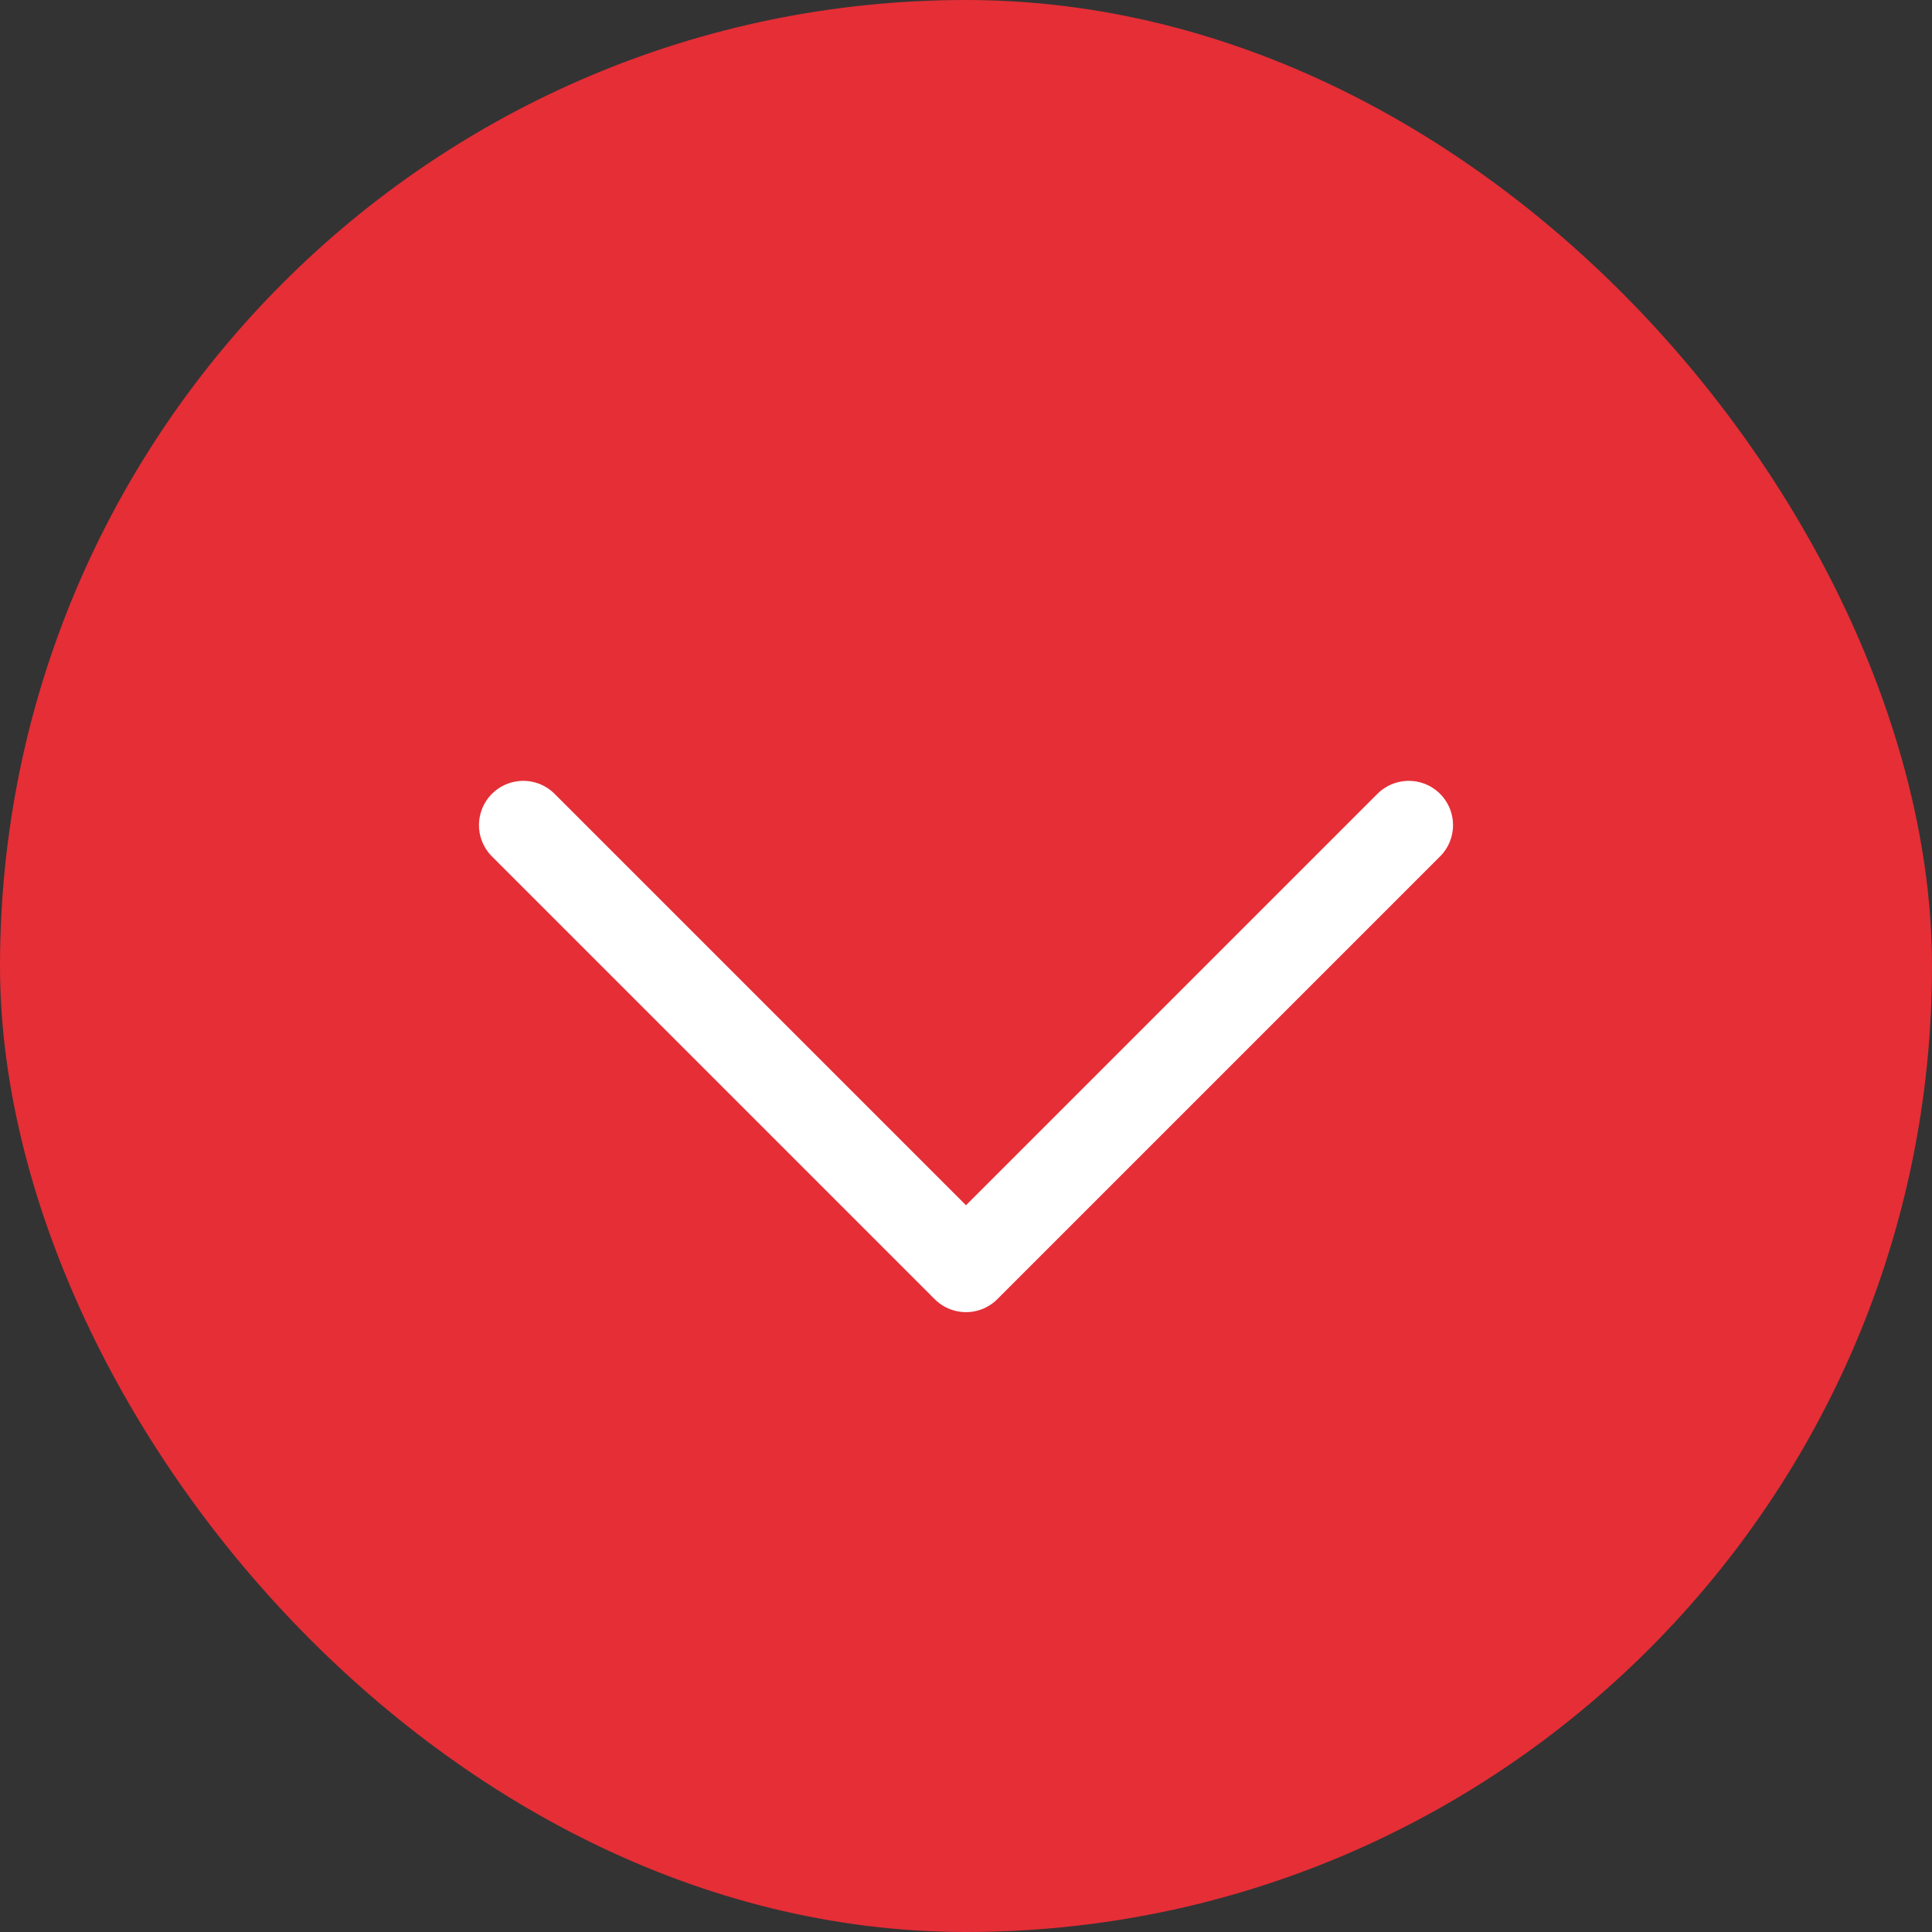
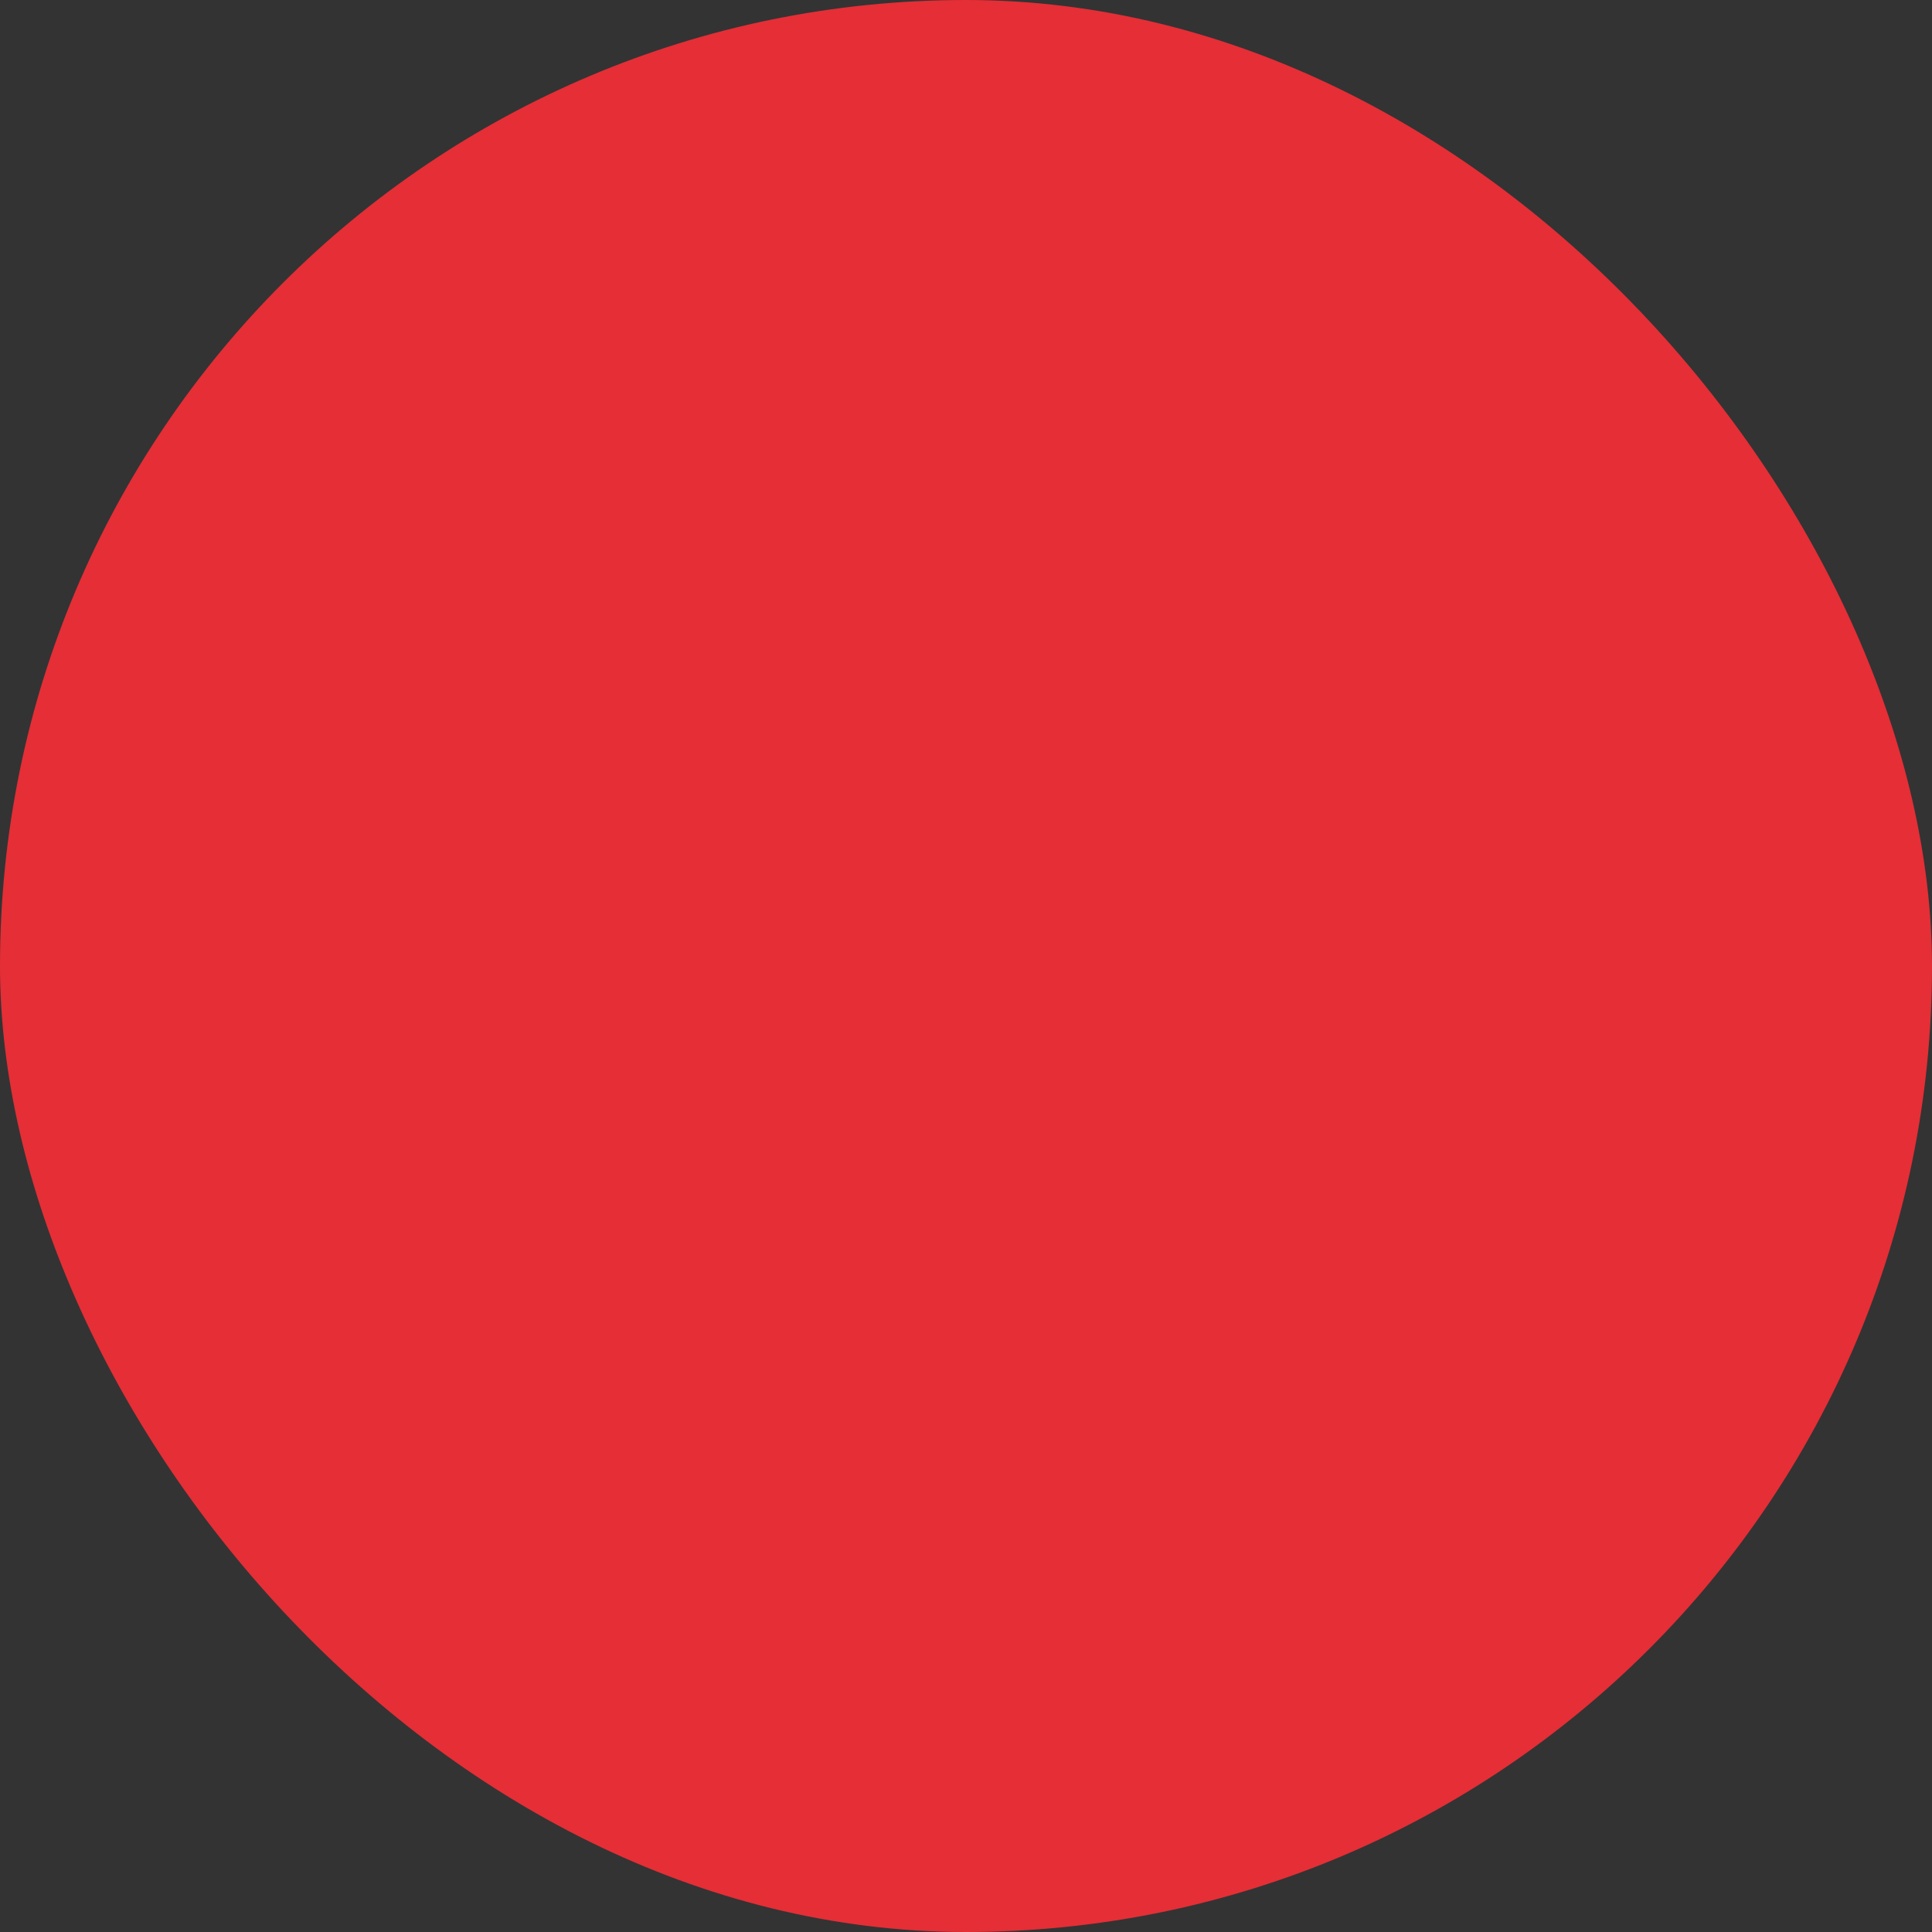
<svg xmlns="http://www.w3.org/2000/svg" width="24" height="24" viewBox="0 0 24 24" fill="none">
  <rect x="0" y="0" width="24" height="24" fill="#333333" stroke="none" />
  <rect width="24" height="24" rx="12" fill="#E52E36" />
-   <path d="M6.5 10.25L12 15.75L17.5 10.25" stroke="white" stroke-width="1.1" stroke-linecap="round" stroke-linejoin="round" />
</svg>